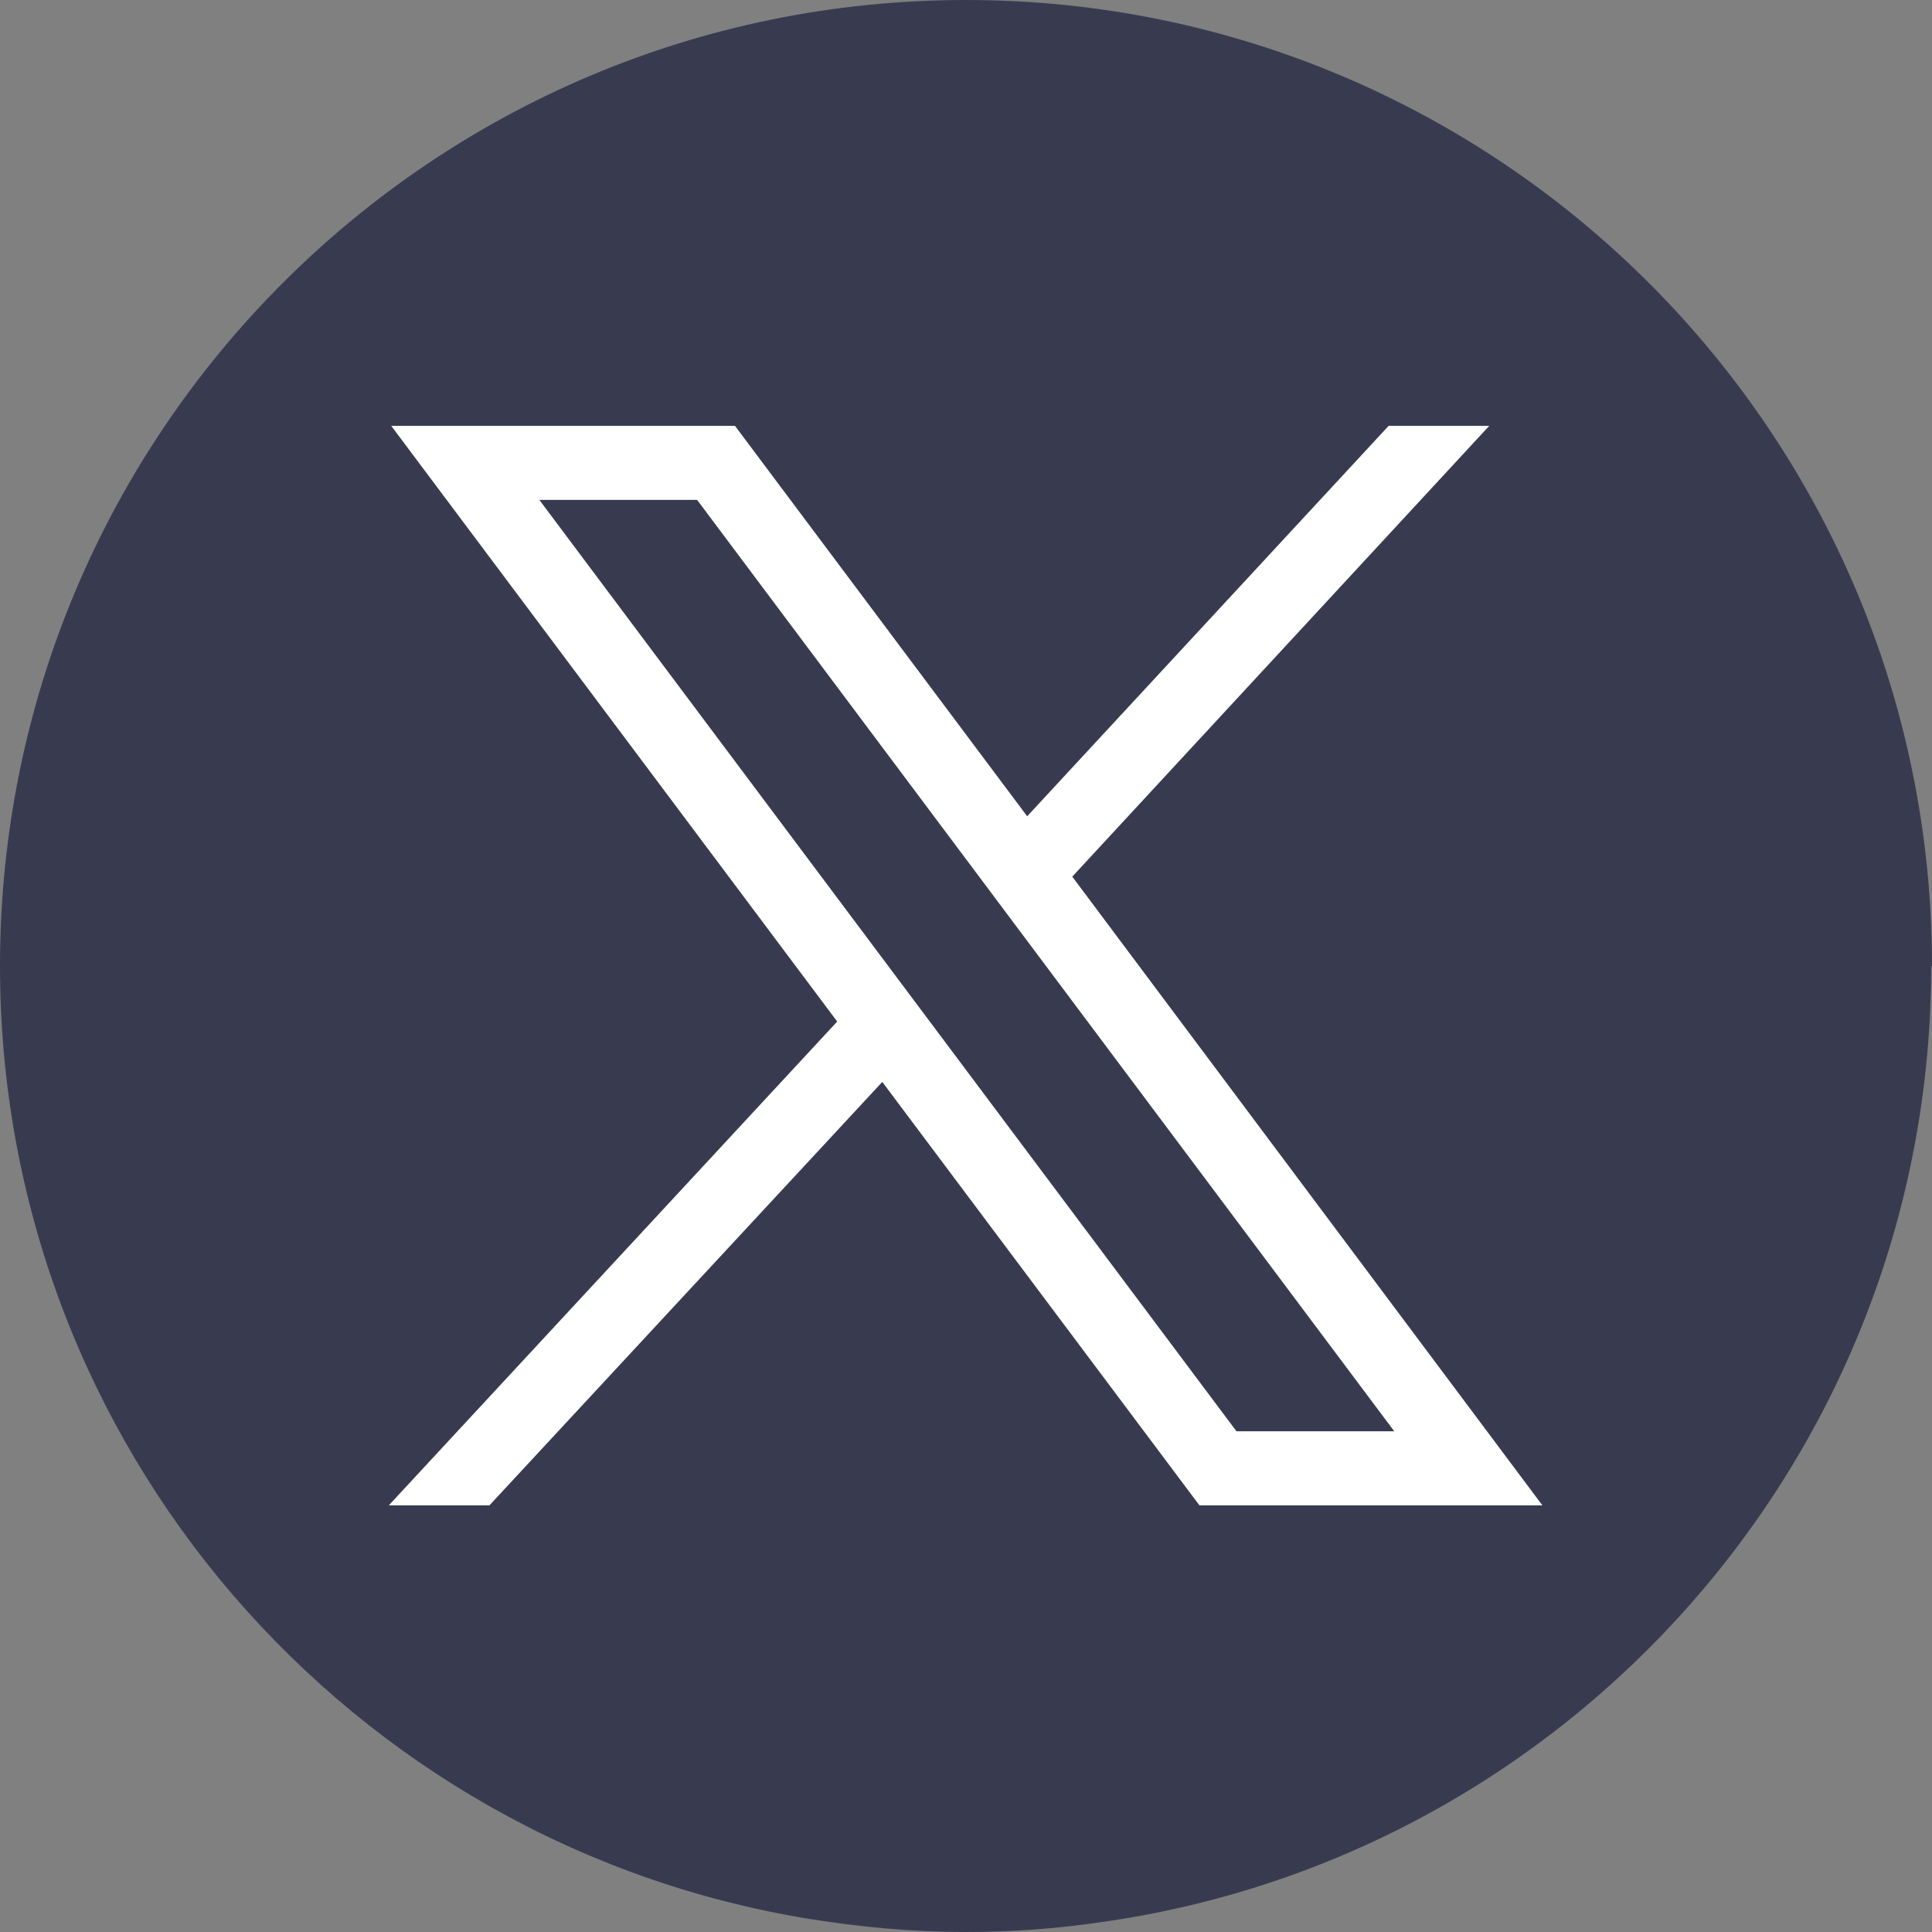
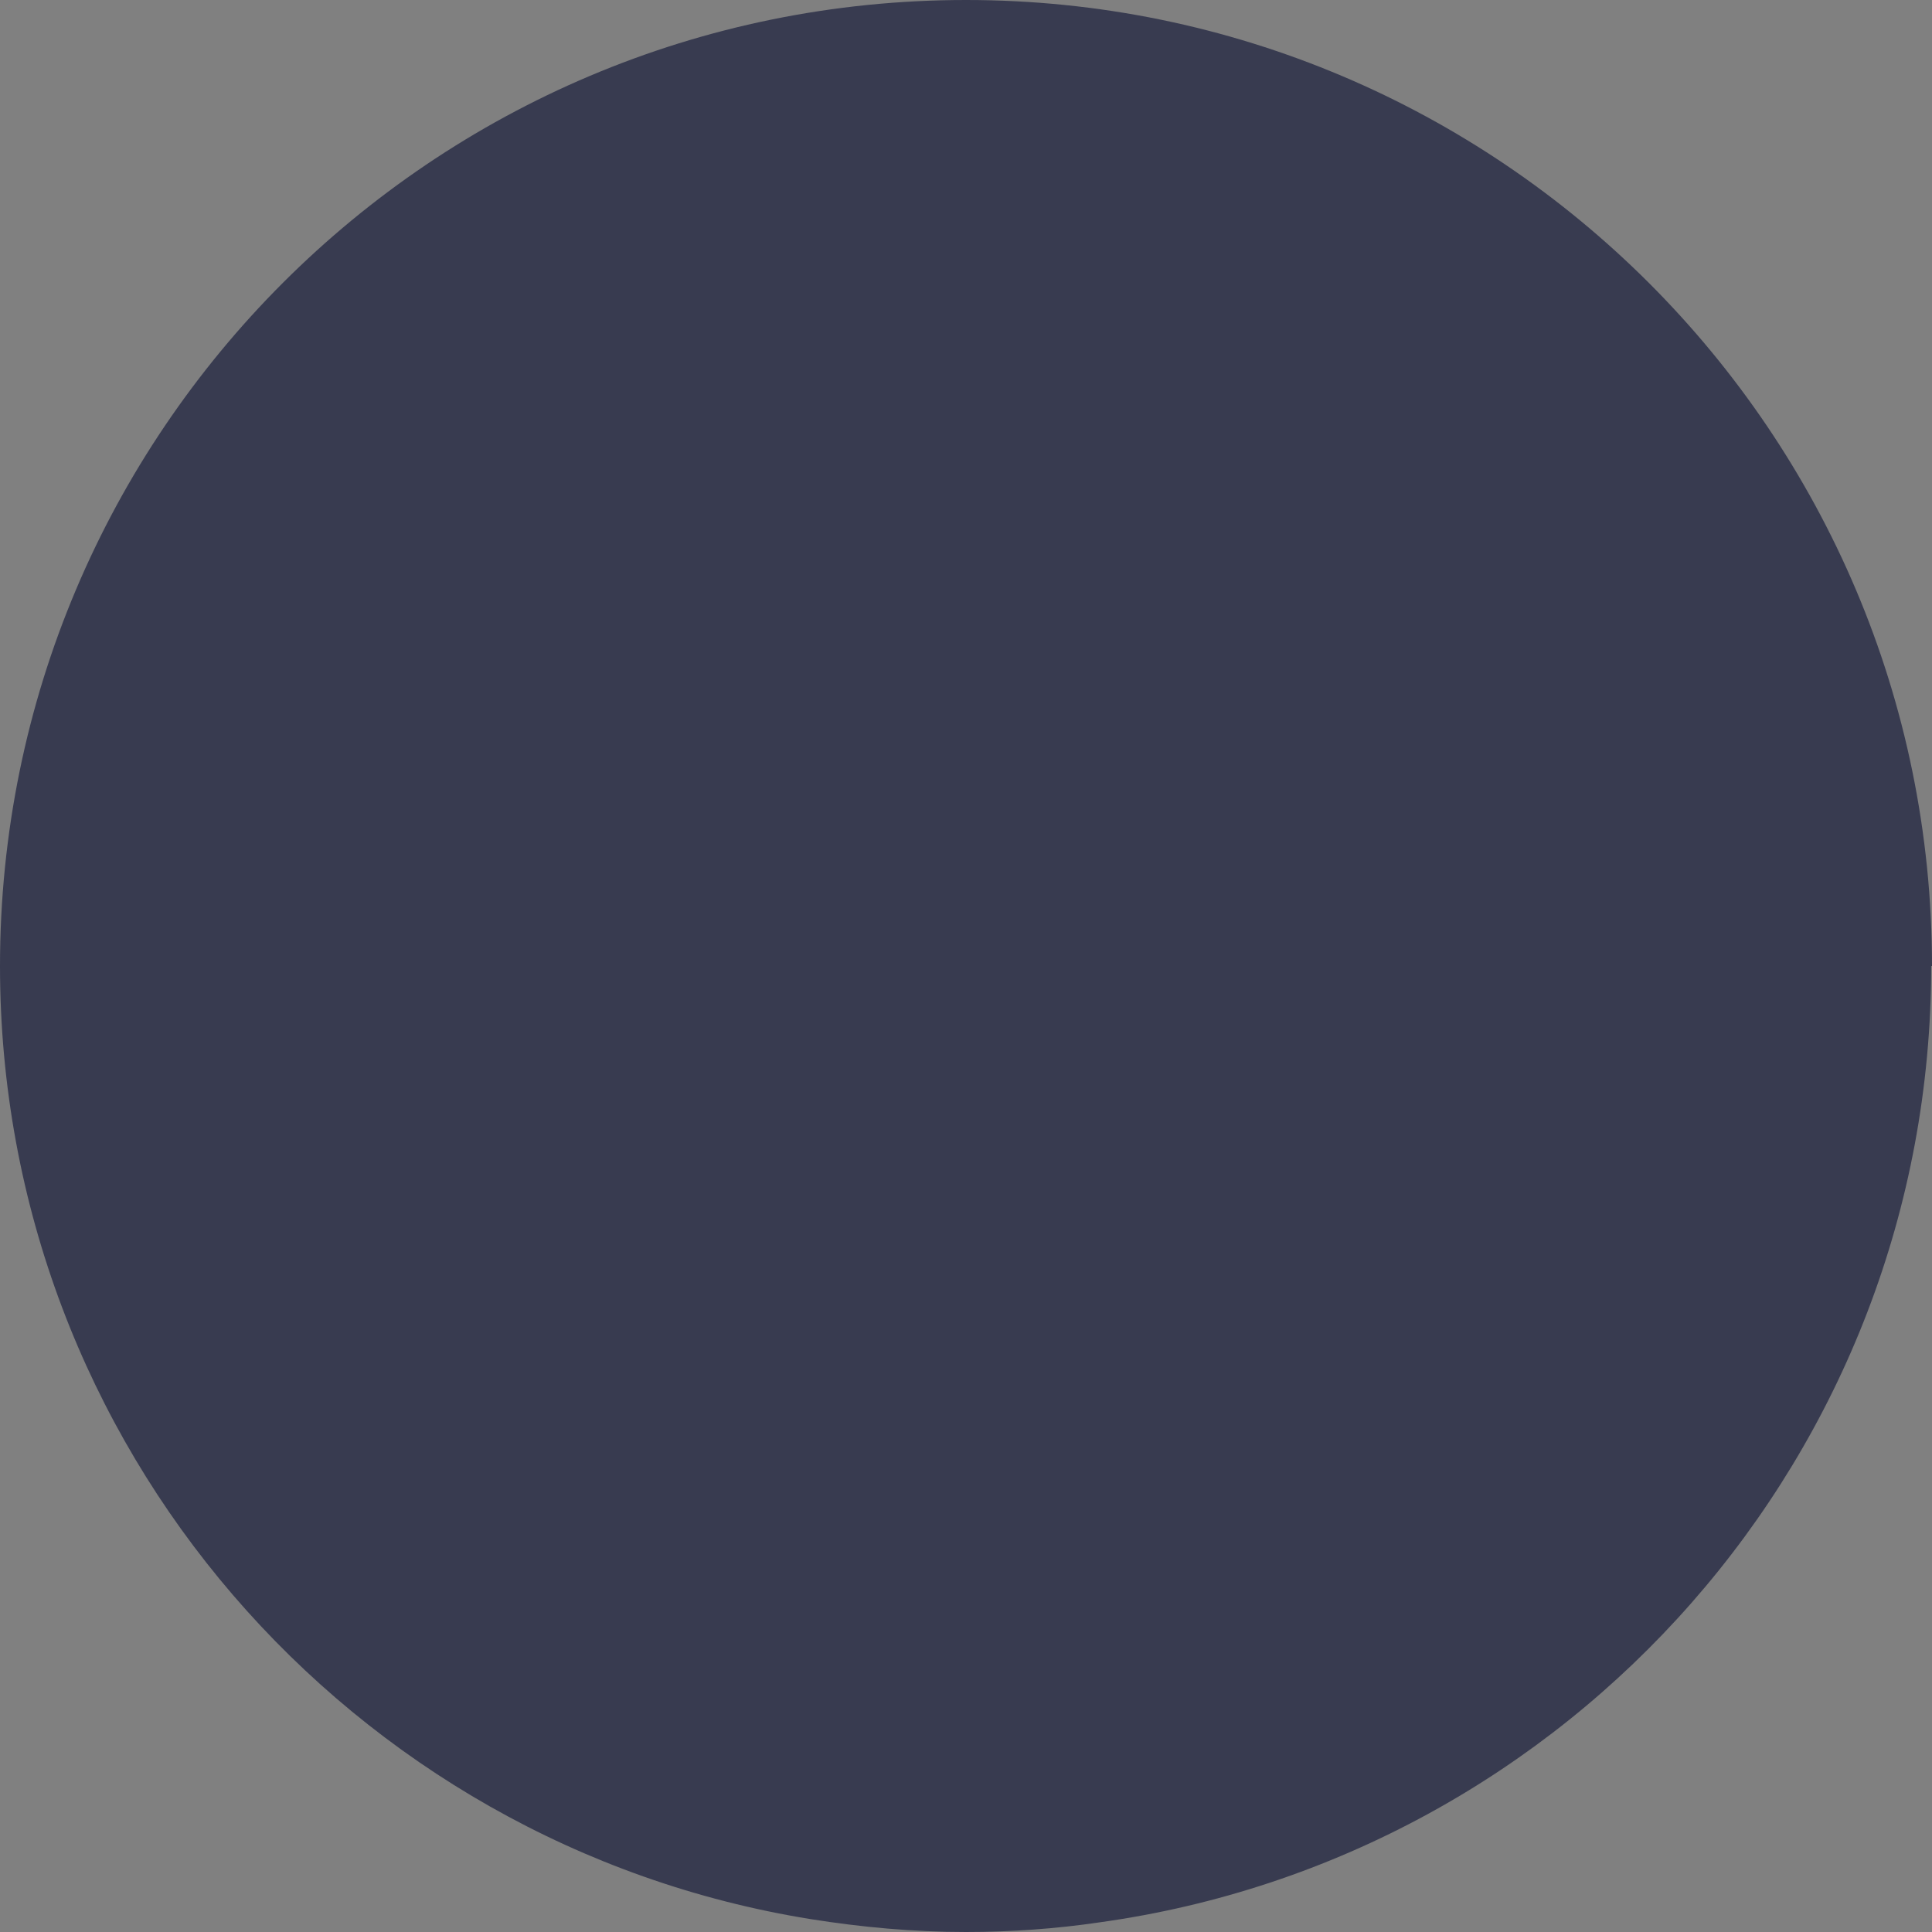
<svg xmlns="http://www.w3.org/2000/svg" width="24" height="24" viewBox="0 0 24 24" fill="none">
  <rect x="0" y="0" width="24" height="24" fill="#808080" stroke="none" />
  <desc>
			Created with Pixso.
	</desc>
  <defs />
  <path id="Vector" d="M23.99 12C23.99 18.06 19.5 23.07 13.66 23.88C13.12 23.96 12.56 24 12 24C11.34 24 10.7 23.94 10.07 23.84C4.36 22.92 0 17.97 0 12C0 5.37 5.37 0 12 0C18.62 0 24 5.37 24 12L23.99 12Z" fill="#383B50" fill-opacity="1" fillRule="nonzero" />
-   <path id="path1009" d="M4.86 5.29L10.4 12.69L4.83 18.7L6.08 18.7L10.96 13.44L14.9 18.7L19.16 18.7L13.32 10.89L18.5 5.29L17.25 5.29L12.76 10.14L9.13 5.29L4.86 5.29L4.86 5.29ZM6.7 6.21L8.66 6.21L17.32 17.78L15.36 17.78L6.7 6.21Z" fill="#FFFFFF" fill-opacity="1" fillRule="nonzero" />
</svg>